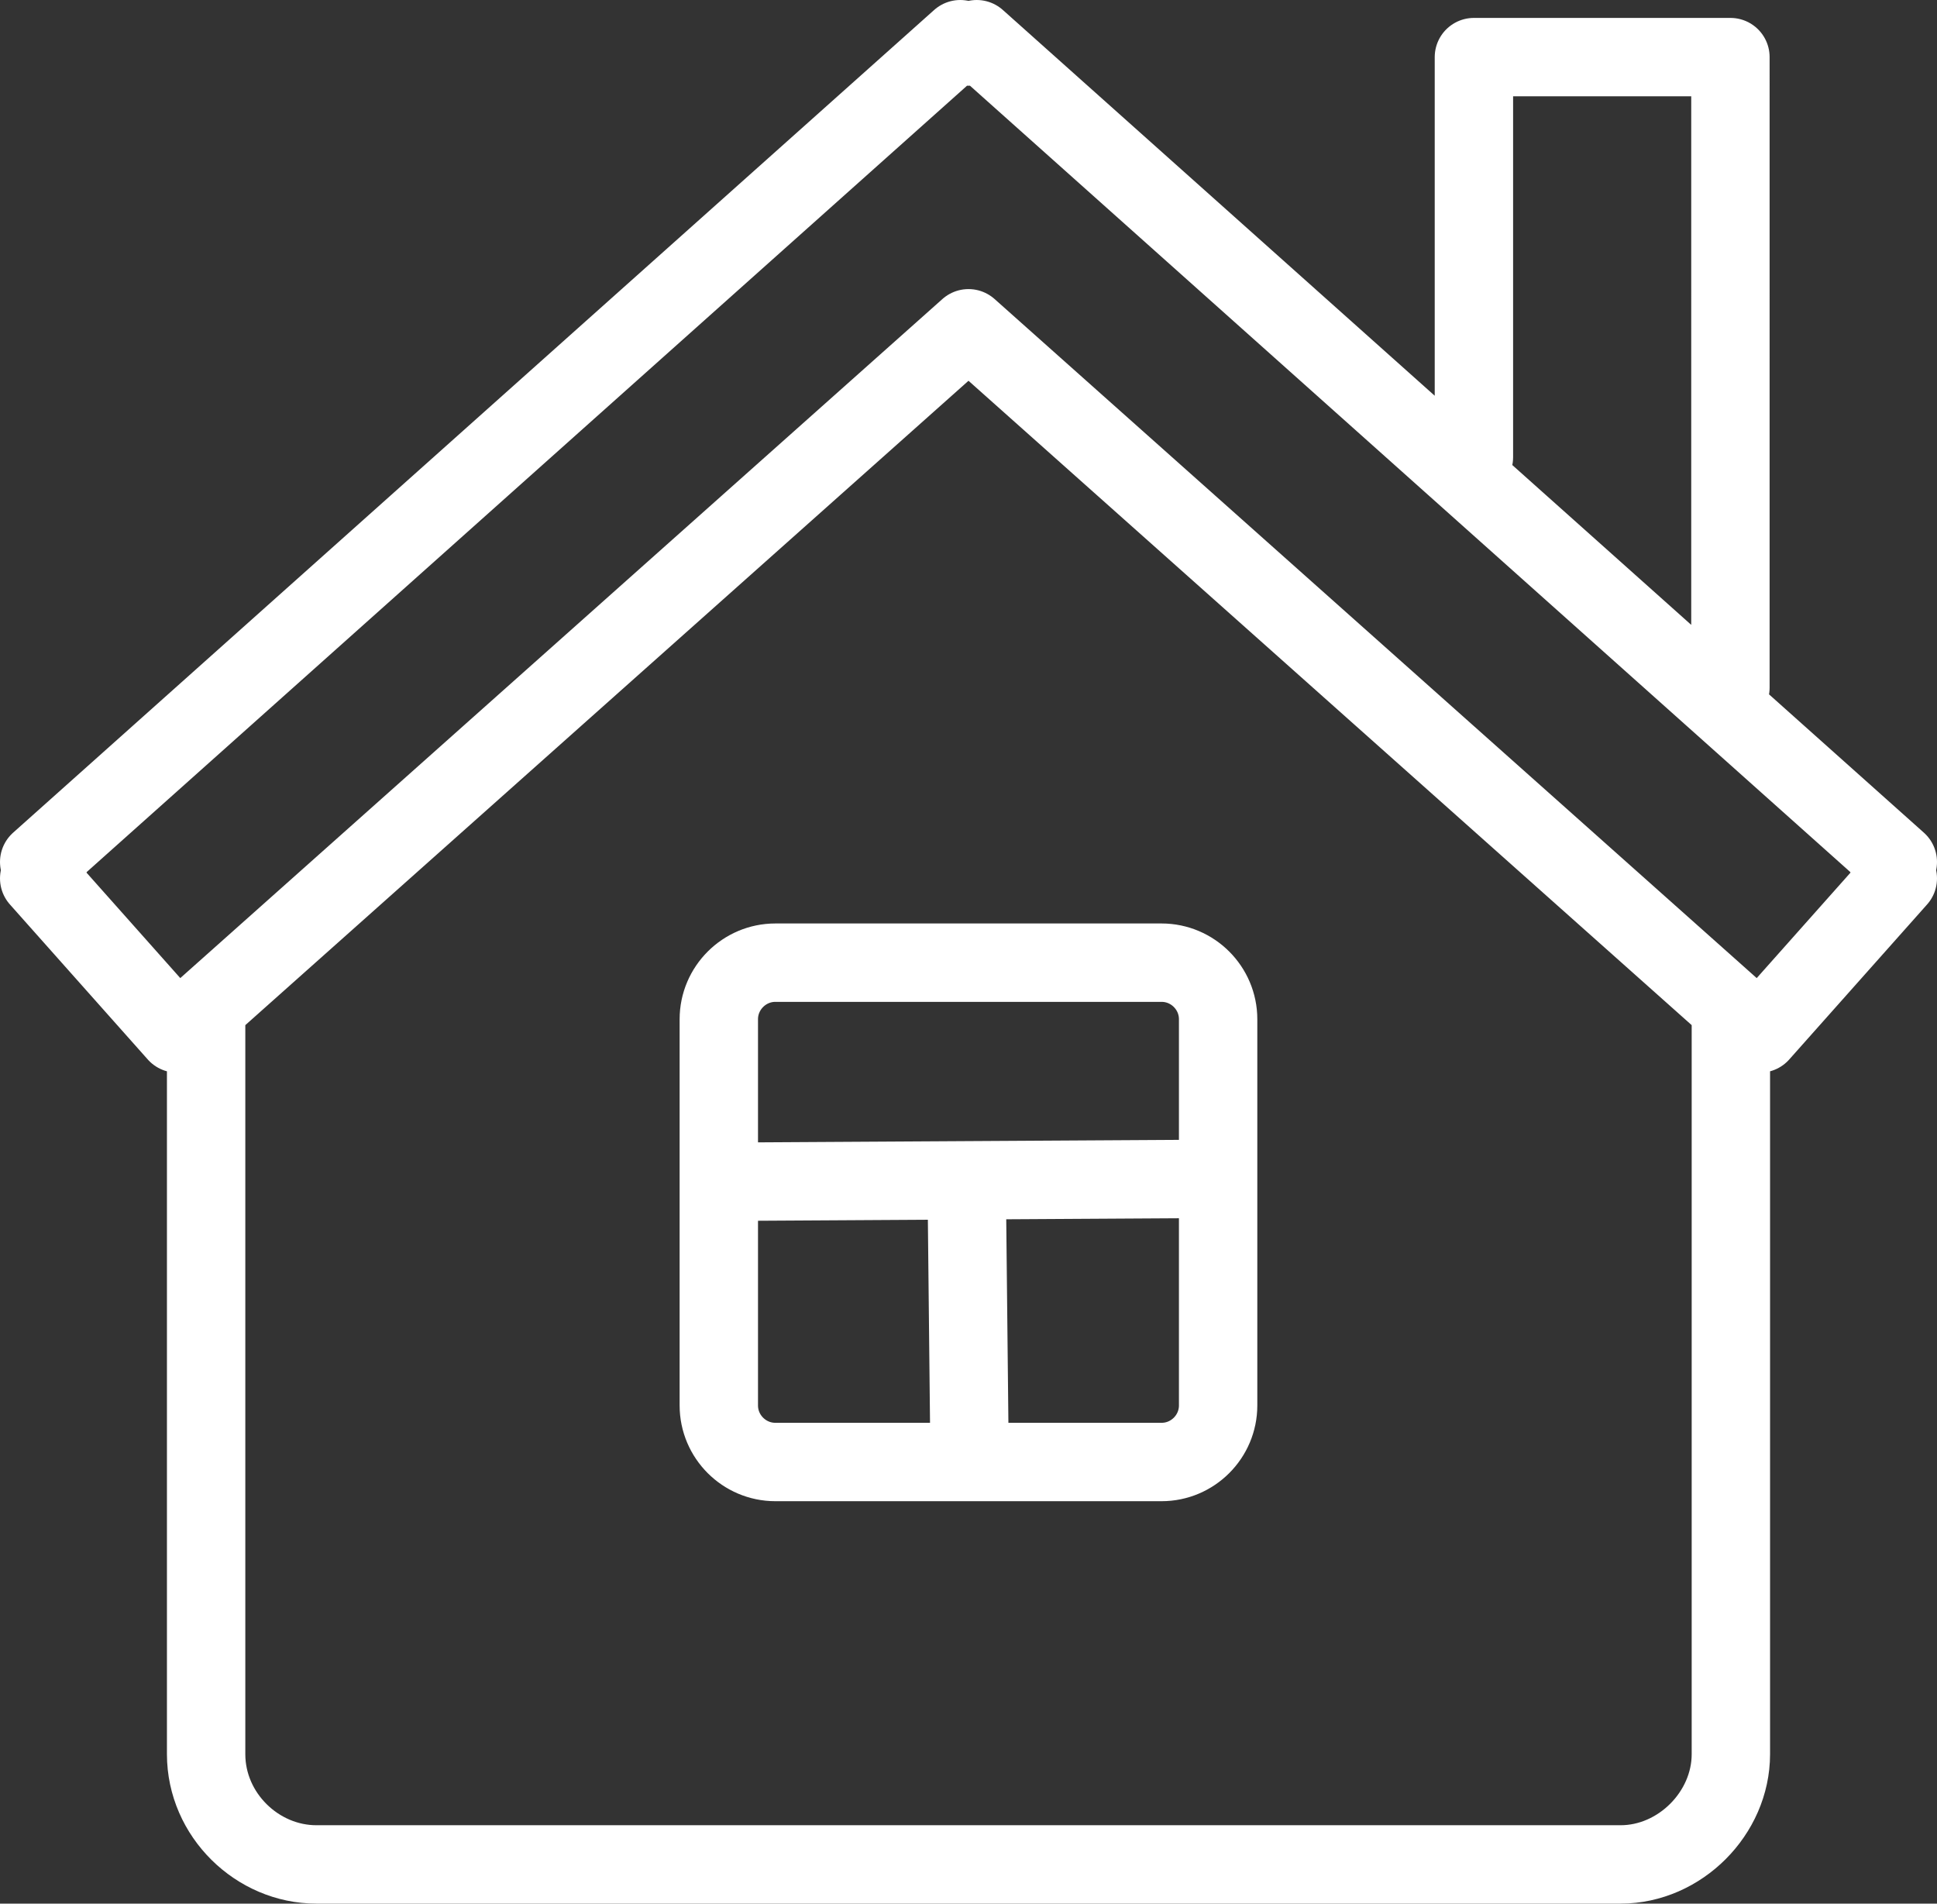
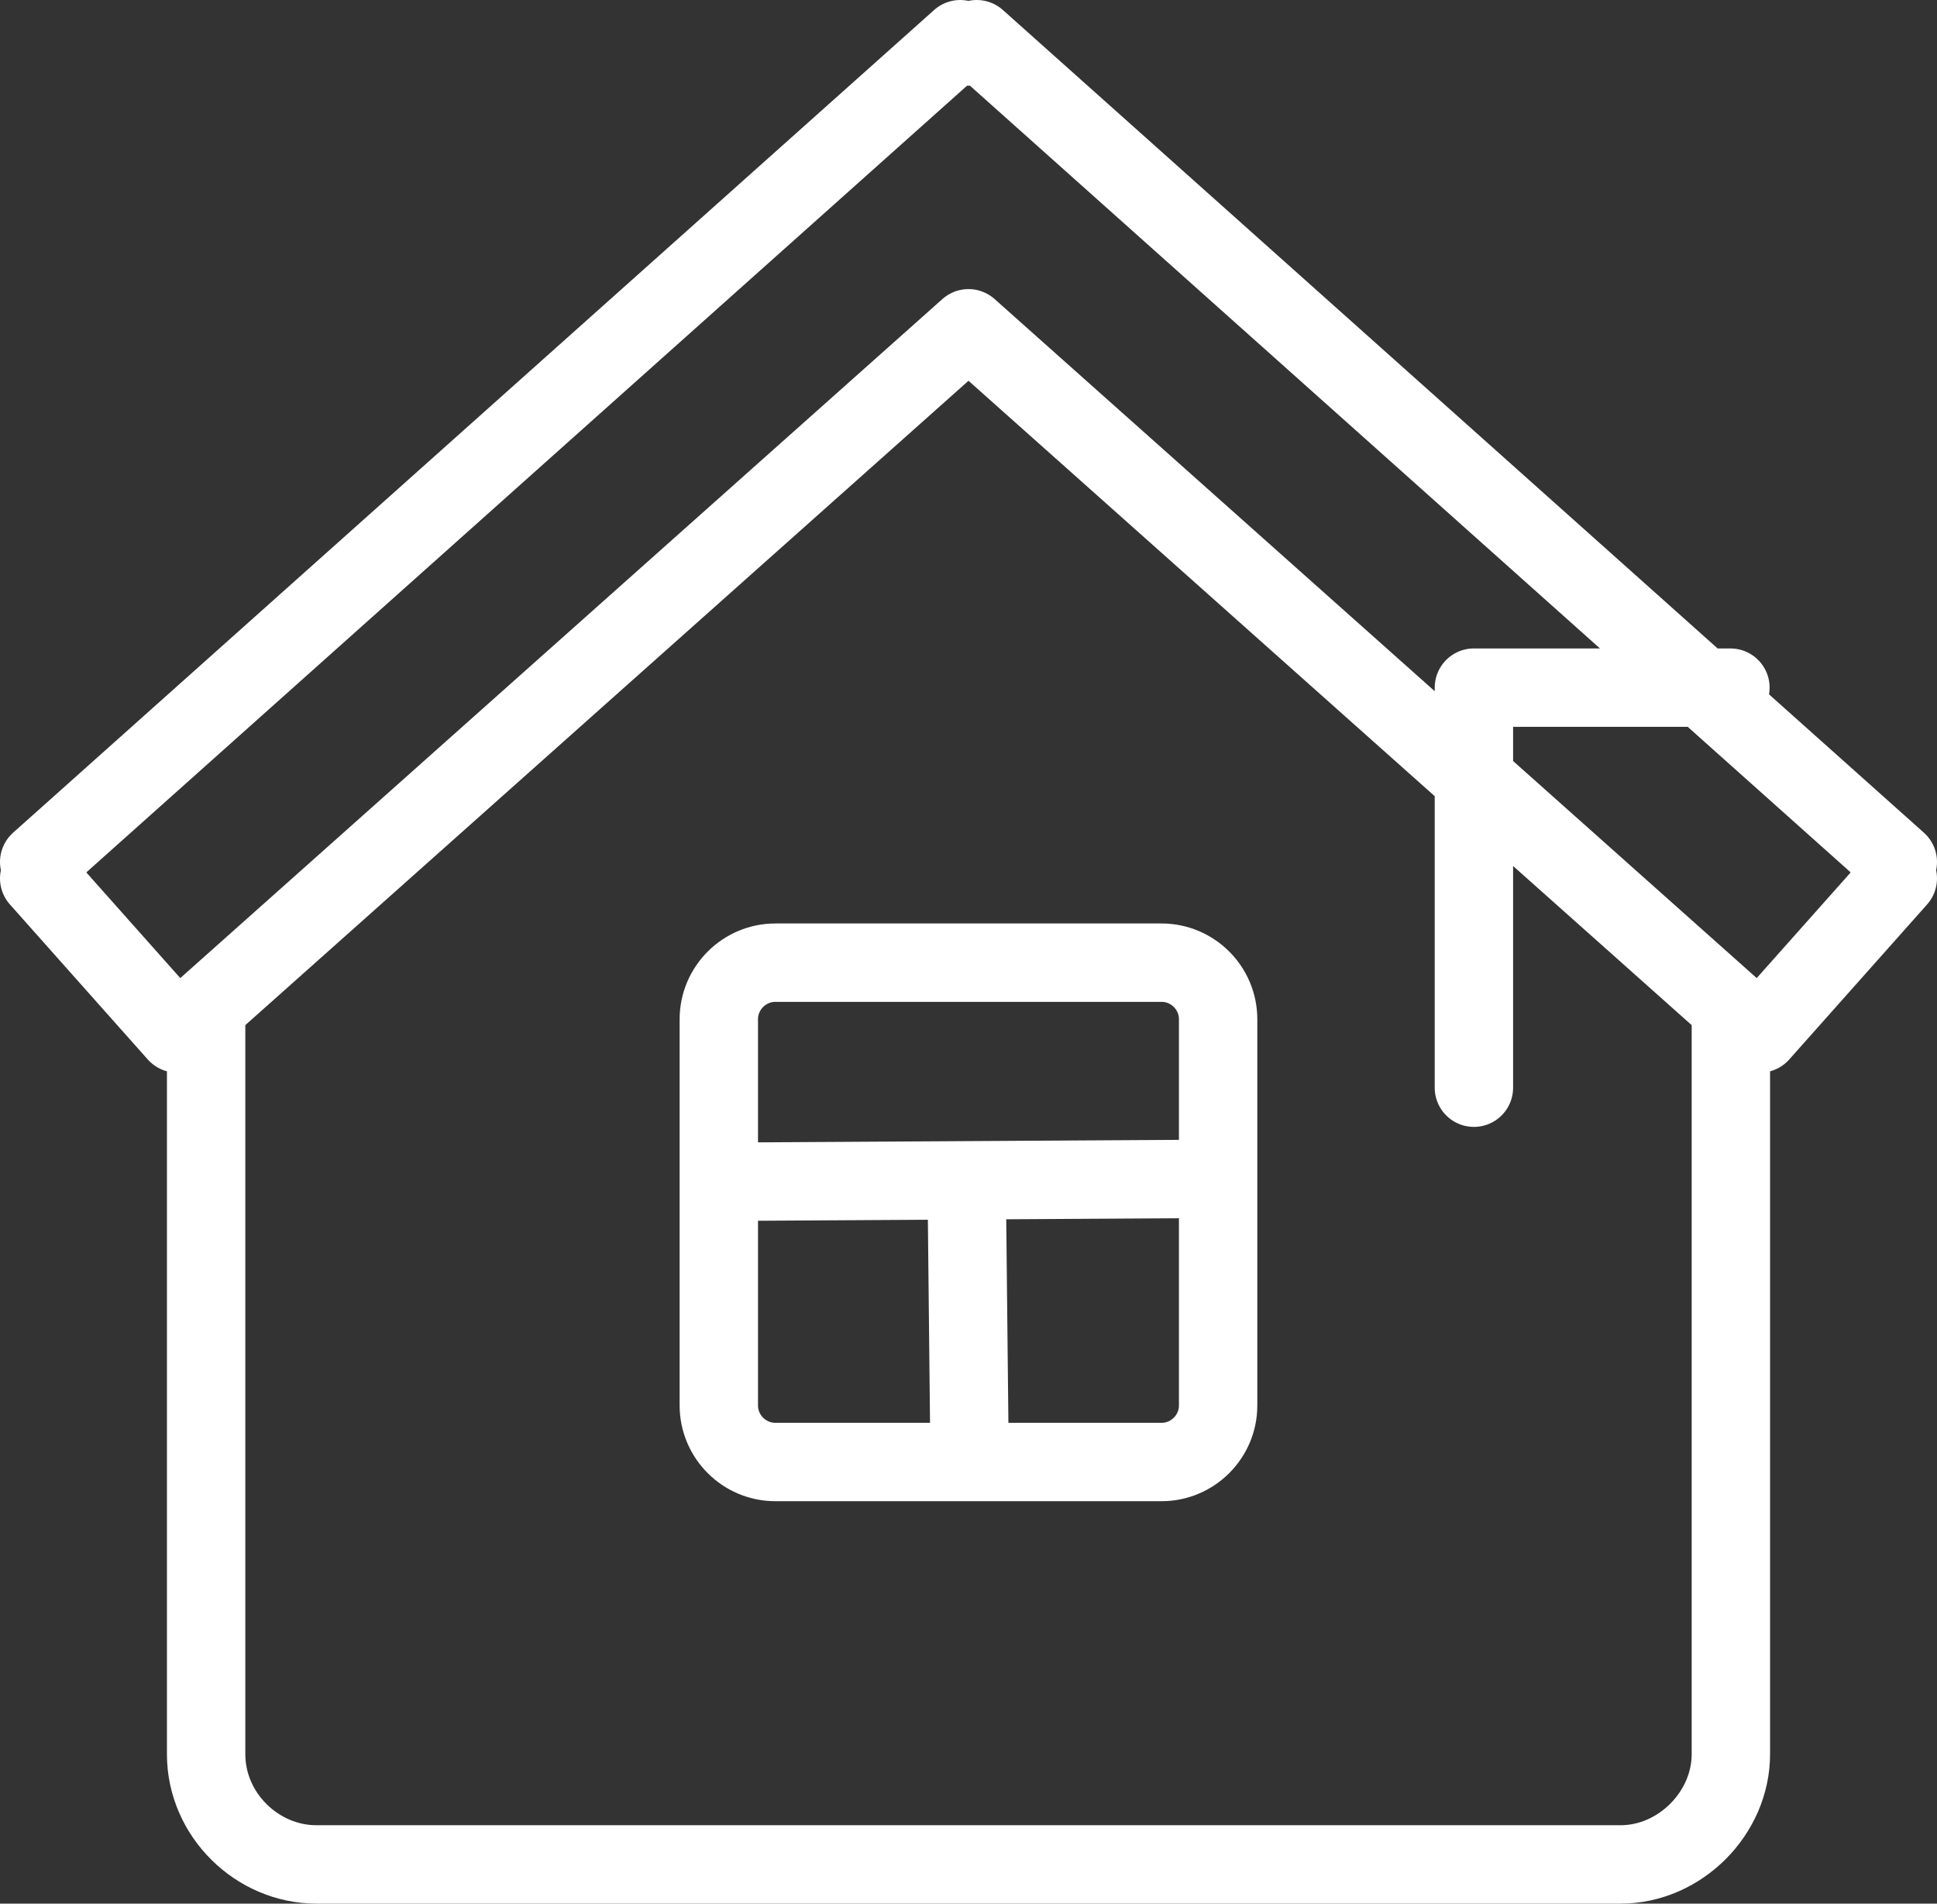
<svg xmlns="http://www.w3.org/2000/svg" id="Calque_2" viewBox="0 0 346 339.98">
  <rect x="0" y="0" width="346" height="339.98" fill="#333333" stroke="none" />
  <defs>
    <style>.cls-1{fill:none;stroke:#fff;stroke-linecap:round;stroke-linejoin:round;stroke-width:14px;}</style>
  </defs>
  <g id="Calque_1-2">
-     <path class="cls-1" d="m309.18,180.15v133.14c0,10.56-9.13,19.69-19.69,19.69H56.51c-10.56,0-19.69-8.86-19.69-19.69v-133.14m170.67-8.22h-68.99c-5.55,0-10.1,4.54-10.1,10.1v68.98c0,5.57,4.55,10.1,10.1,10.1h68.99c5.56,0,10.1-4.54,10.1-10.1v-68.98c0-5.56-4.54-10.1-10.1-10.1h0Zm-34.81,40.04l.5,47.17m41.9-48.59l-84.18.5m178.2-88.24V10.2h-45.82v71.45M7,153.94l1.48,1.62-1.48,1.32,24.63,27.69L173,58.63l141.37,125.94,24.63-27.69-1.48-1.32,1.48-1.62L174.47,7l-1.47,1.31-1.47-1.31L7,153.94h0Z" />
+     <path class="cls-1" d="m309.18,180.15v133.14c0,10.56-9.13,19.69-19.69,19.69H56.51c-10.56,0-19.69-8.86-19.69-19.69v-133.14m170.67-8.22h-68.99c-5.55,0-10.1,4.54-10.1,10.1v68.98c0,5.57,4.55,10.1,10.1,10.1h68.99c5.56,0,10.1-4.54,10.1-10.1v-68.98c0-5.56-4.54-10.1-10.1-10.1h0Zm-34.81,40.04l.5,47.17m41.9-48.59l-84.18.5m178.2-88.24h-45.82v71.45M7,153.94l1.48,1.62-1.48,1.32,24.63,27.69L173,58.63l141.37,125.94,24.63-27.69-1.48-1.32,1.48-1.62L174.47,7l-1.47,1.31-1.47-1.31L7,153.94h0Z" />
  </g>
</svg>